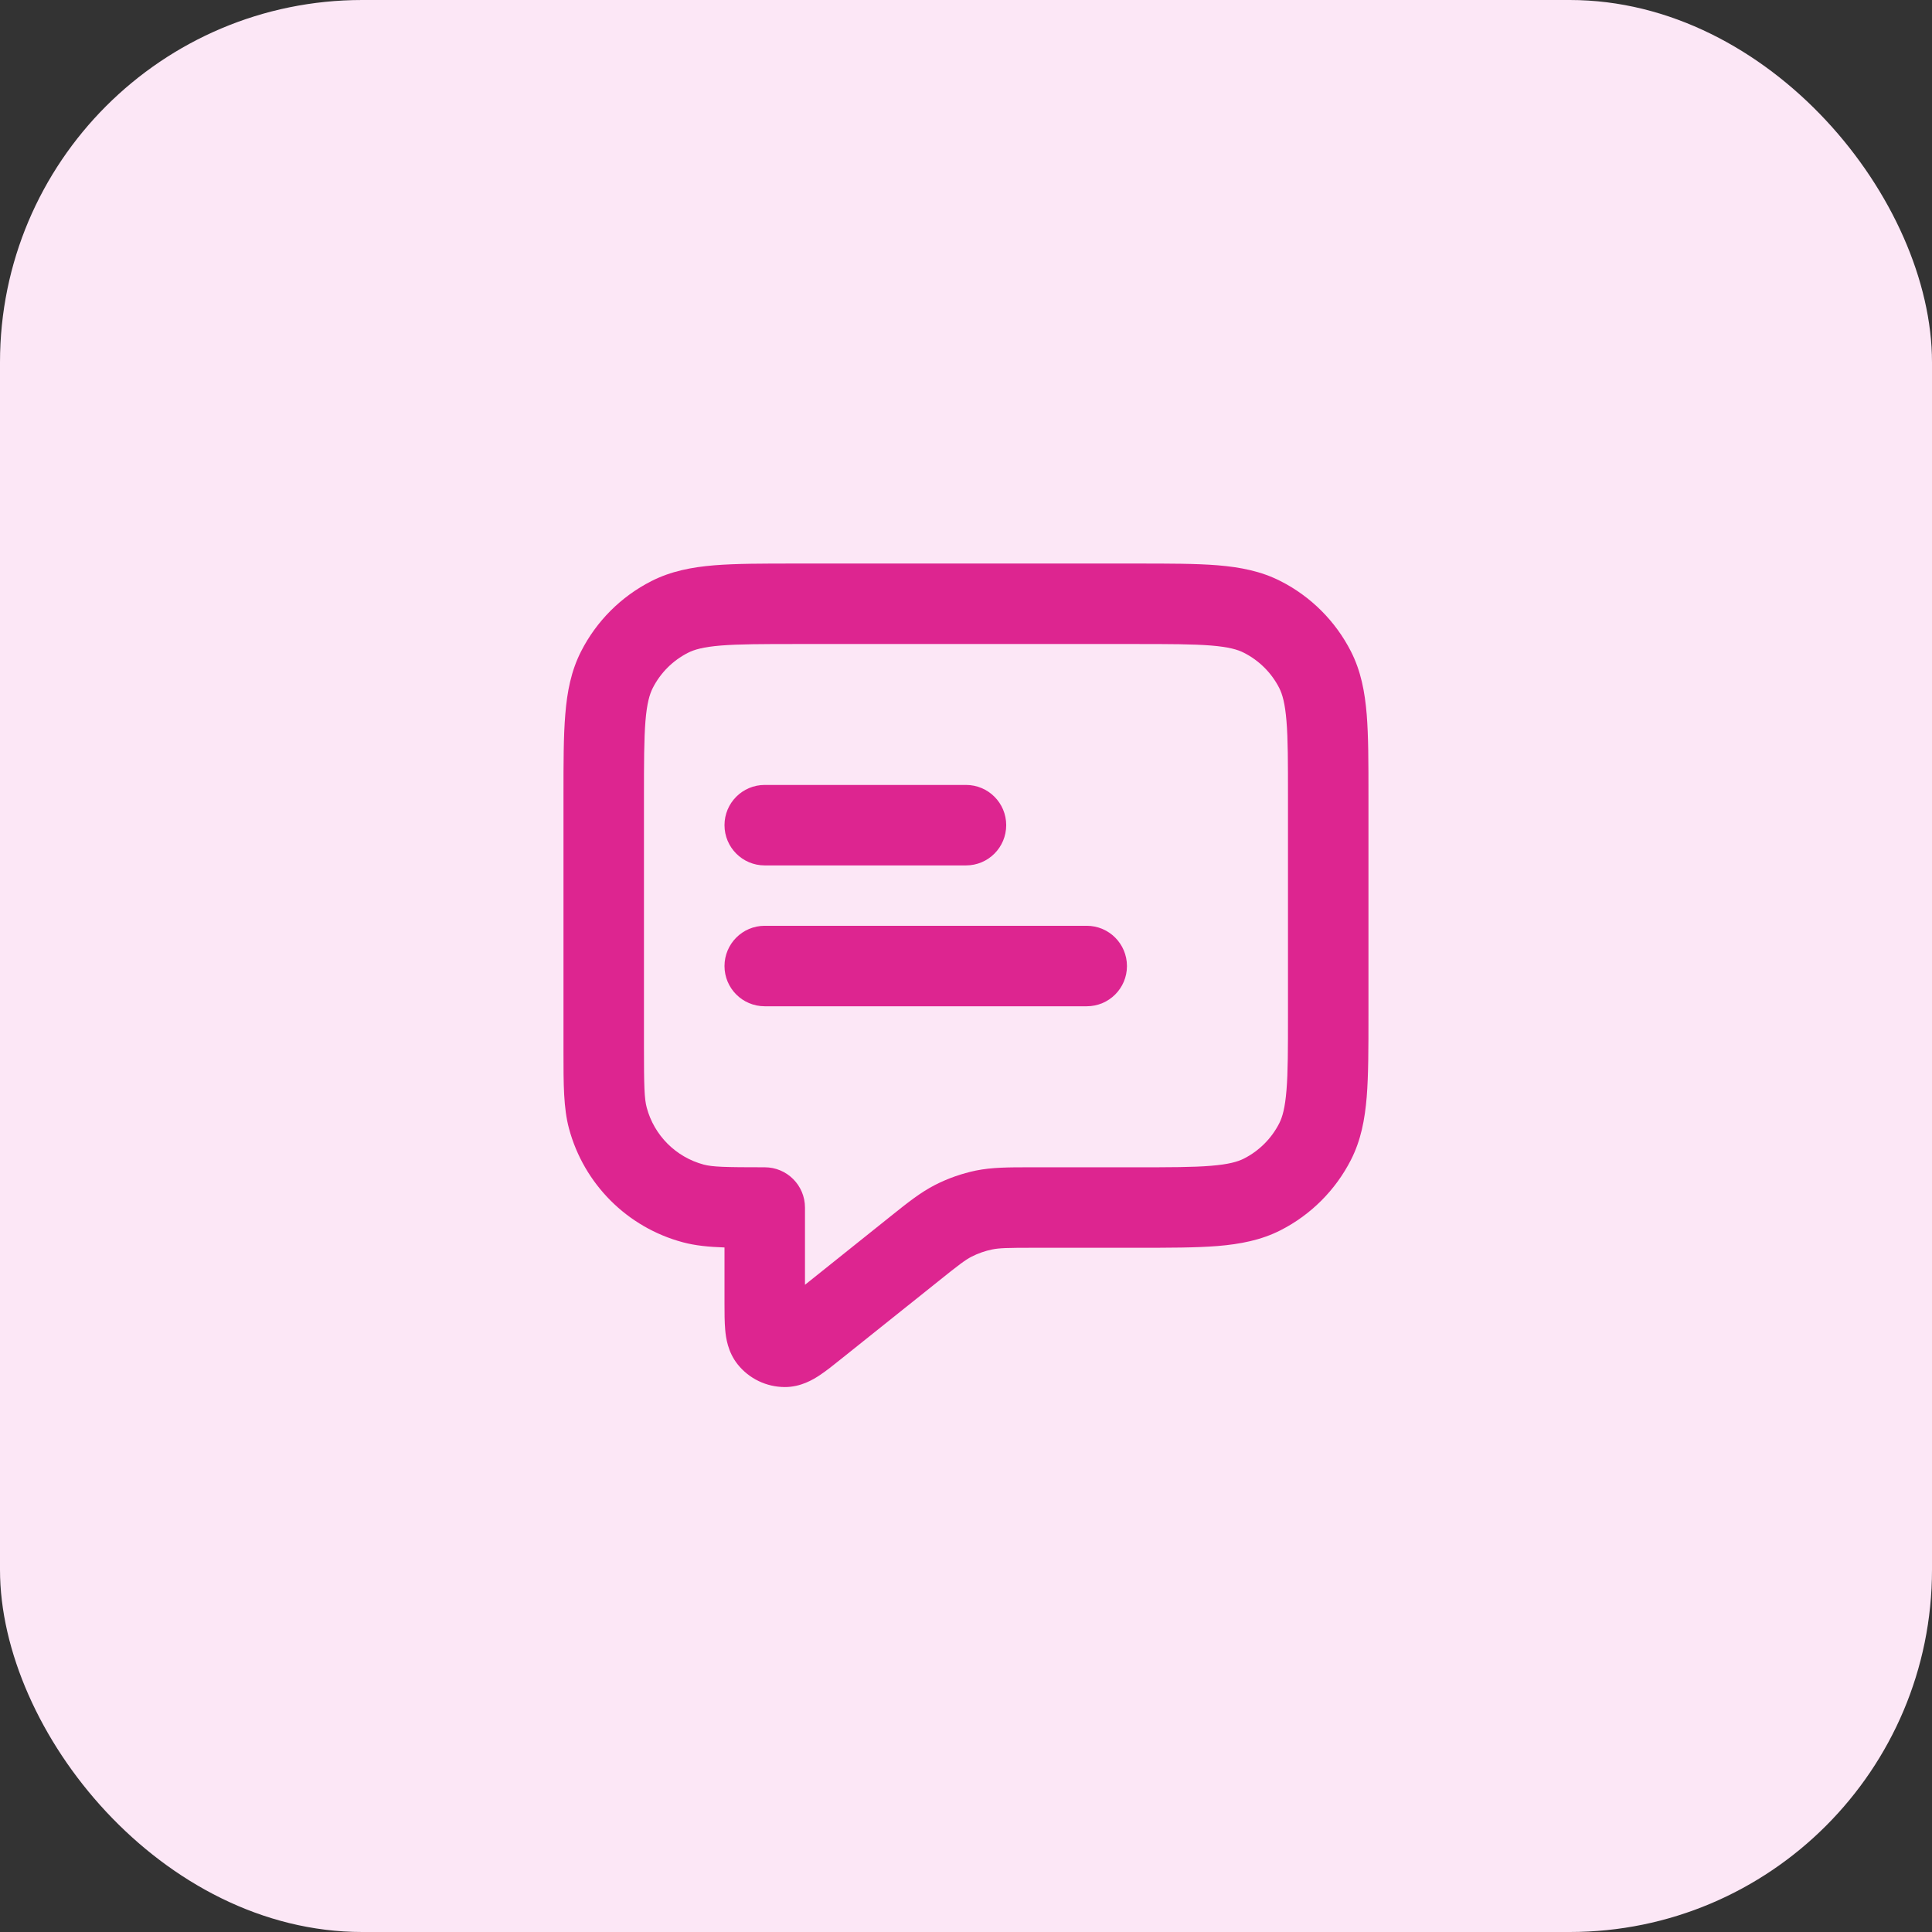
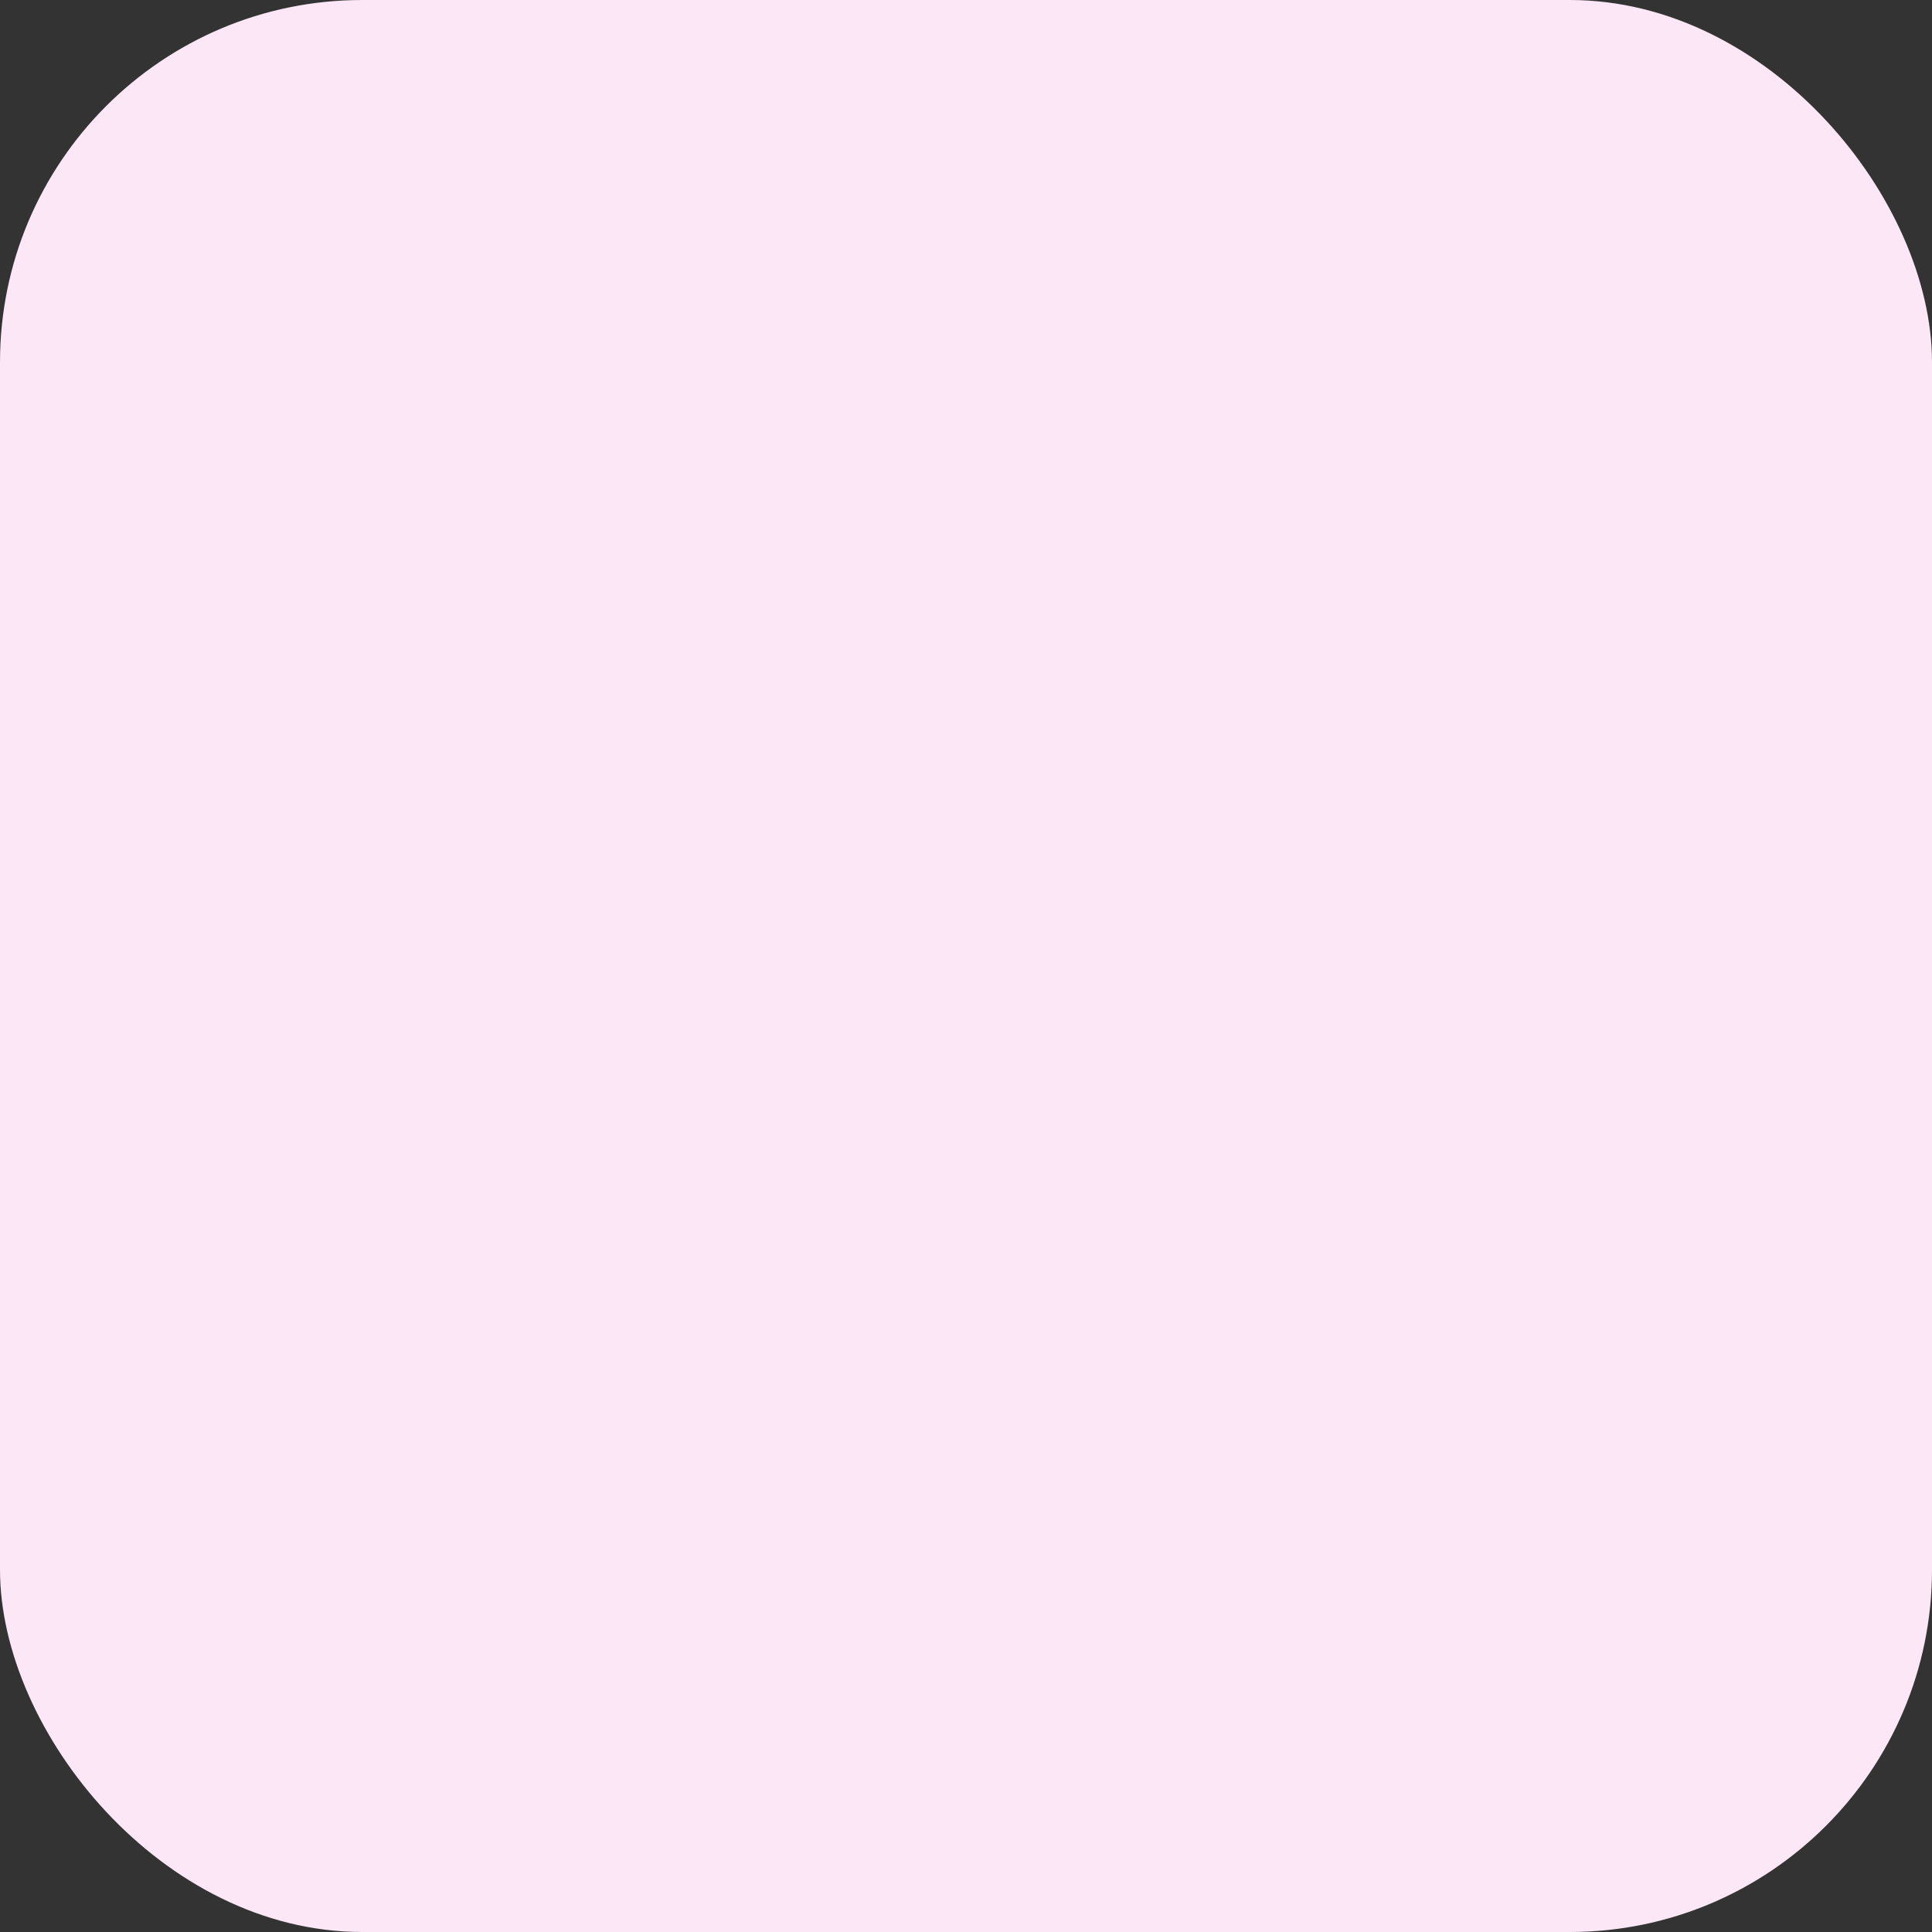
<svg xmlns="http://www.w3.org/2000/svg" width="32" height="32" viewBox="0 0 32 32" fill="none">
  <rect x="0" y="0" width="32" height="32" fill="#333333" stroke="none" />
  <rect width="32" height="32" rx="6" fill="#FCE7F6" />
-   <path fill-rule="evenodd" clip-rule="evenodd" d="M13.172 9.334H18.827C19.364 9.334 19.807 9.334 20.168 9.363C20.542 9.394 20.887 9.46 21.21 9.625C21.712 9.88 22.12 10.288 22.376 10.79C22.541 11.114 22.606 11.458 22.637 11.833C22.666 12.194 22.666 12.636 22.666 13.173V16.828C22.666 17.365 22.666 17.808 22.637 18.169C22.606 18.543 22.541 18.888 22.376 19.211C22.12 19.713 21.712 20.121 21.21 20.377C20.887 20.541 20.542 20.607 20.168 20.638C19.807 20.667 19.364 20.667 18.827 20.667H17.122C16.68 20.667 16.551 20.671 16.433 20.695C16.316 20.719 16.202 20.759 16.095 20.813C15.988 20.868 15.885 20.946 15.54 21.223L13.931 22.509C13.809 22.608 13.684 22.707 13.574 22.78C13.469 22.849 13.265 22.974 13.001 22.974C12.696 22.974 12.408 22.836 12.218 22.598C12.053 22.391 12.023 22.154 12.012 22.029C12 21.898 12 21.738 12 21.581L12 20.662C11.739 20.653 11.514 20.631 11.31 20.576C10.389 20.33 9.671 19.611 9.424 18.691C9.333 18.35 9.333 17.956 9.333 17.426C9.333 17.396 9.333 17.365 9.333 17.334L9.333 13.173C9.333 12.636 9.333 12.194 9.363 11.833C9.393 11.458 9.459 11.114 9.624 10.79C9.879 10.288 10.287 9.88 10.789 9.625C11.113 9.46 11.457 9.394 11.832 9.363C12.193 9.334 12.636 9.334 13.172 9.334ZM11.94 10.692C11.648 10.716 11.499 10.759 11.394 10.813C11.143 10.941 10.94 11.144 10.812 11.395C10.759 11.5 10.715 11.649 10.691 11.941C10.667 12.241 10.666 12.63 10.666 13.201V17.334C10.666 17.997 10.672 18.198 10.712 18.346C10.835 18.806 11.194 19.165 11.655 19.289C11.803 19.328 12.004 19.334 12.666 19.334C13.035 19.334 13.333 19.633 13.333 20.001V21.28L14.707 20.181C14.722 20.169 14.737 20.157 14.752 20.145C15.033 19.92 15.246 19.75 15.488 19.626C15.702 19.517 15.93 19.437 16.165 19.388C16.432 19.334 16.704 19.334 17.065 19.334C17.084 19.334 17.103 19.334 17.122 19.334H18.8C19.371 19.334 19.759 19.334 20.059 19.309C20.351 19.285 20.501 19.242 20.605 19.189C20.856 19.061 21.06 18.857 21.188 18.606C21.241 18.502 21.284 18.352 21.308 18.06C21.333 17.76 21.333 17.372 21.333 16.801V13.201C21.333 12.63 21.333 12.241 21.308 11.941C21.284 11.649 21.241 11.5 21.188 11.395C21.06 11.144 20.856 10.941 20.605 10.813C20.501 10.759 20.351 10.716 20.059 10.692C19.759 10.668 19.371 10.667 18.8 10.667H13.2C12.629 10.667 12.241 10.668 11.94 10.692ZM12 13.667C12 13.299 12.298 13.001 12.666 13.001H16C16.368 13.001 16.666 13.299 16.666 13.667C16.666 14.036 16.368 14.334 16 14.334H12.666C12.298 14.334 12 14.036 12 13.667ZM12 16.001C12 15.633 12.298 15.334 12.666 15.334H18C18.368 15.334 18.666 15.633 18.666 16.001C18.666 16.369 18.368 16.667 18 16.667H12.666C12.298 16.667 12 16.369 12 16.001Z" fill="#DD2590" />
</svg>